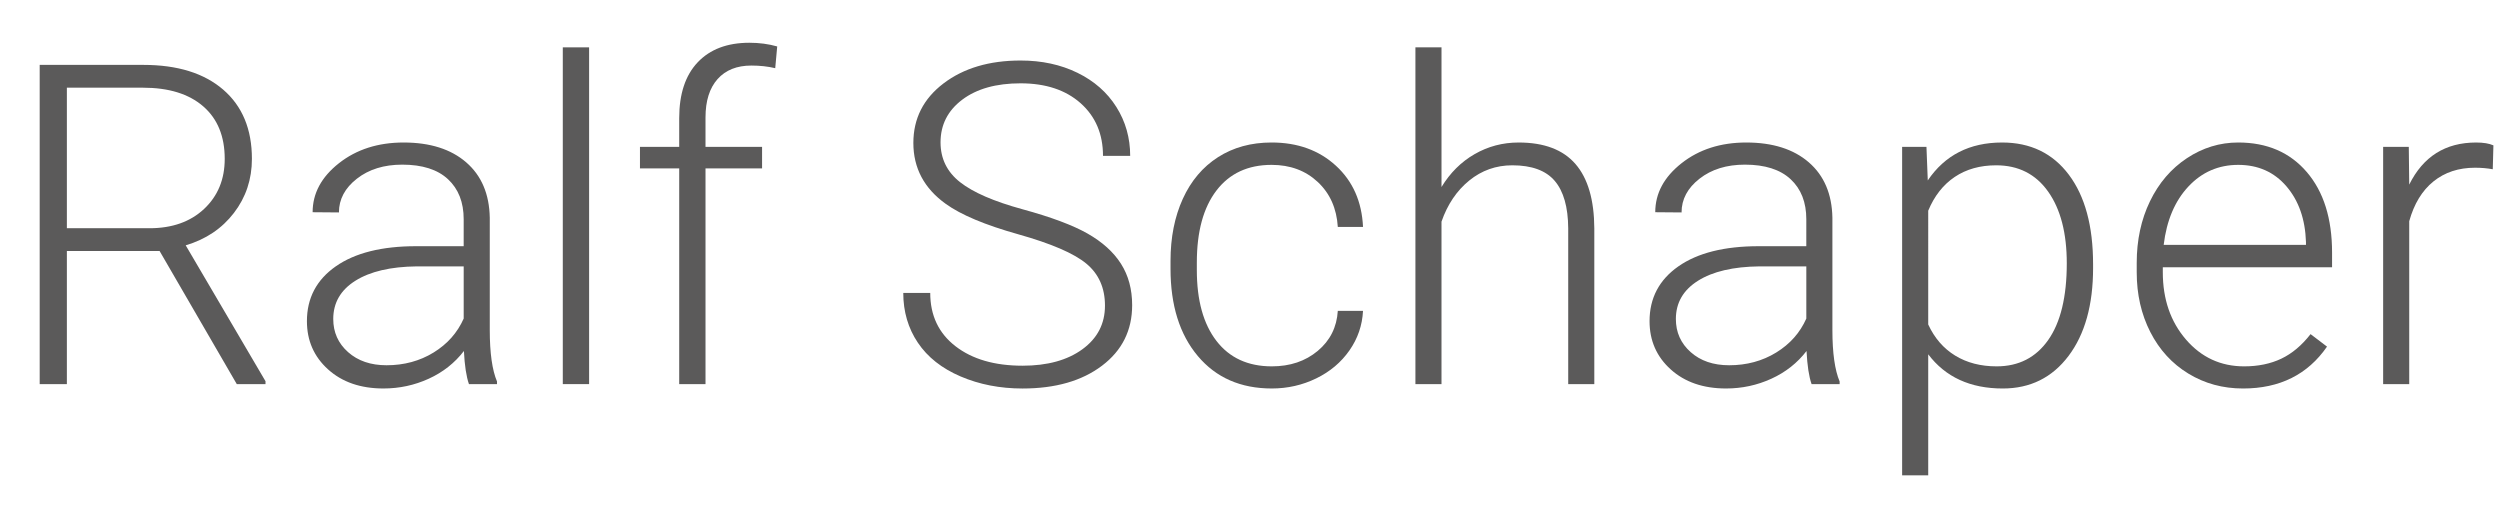
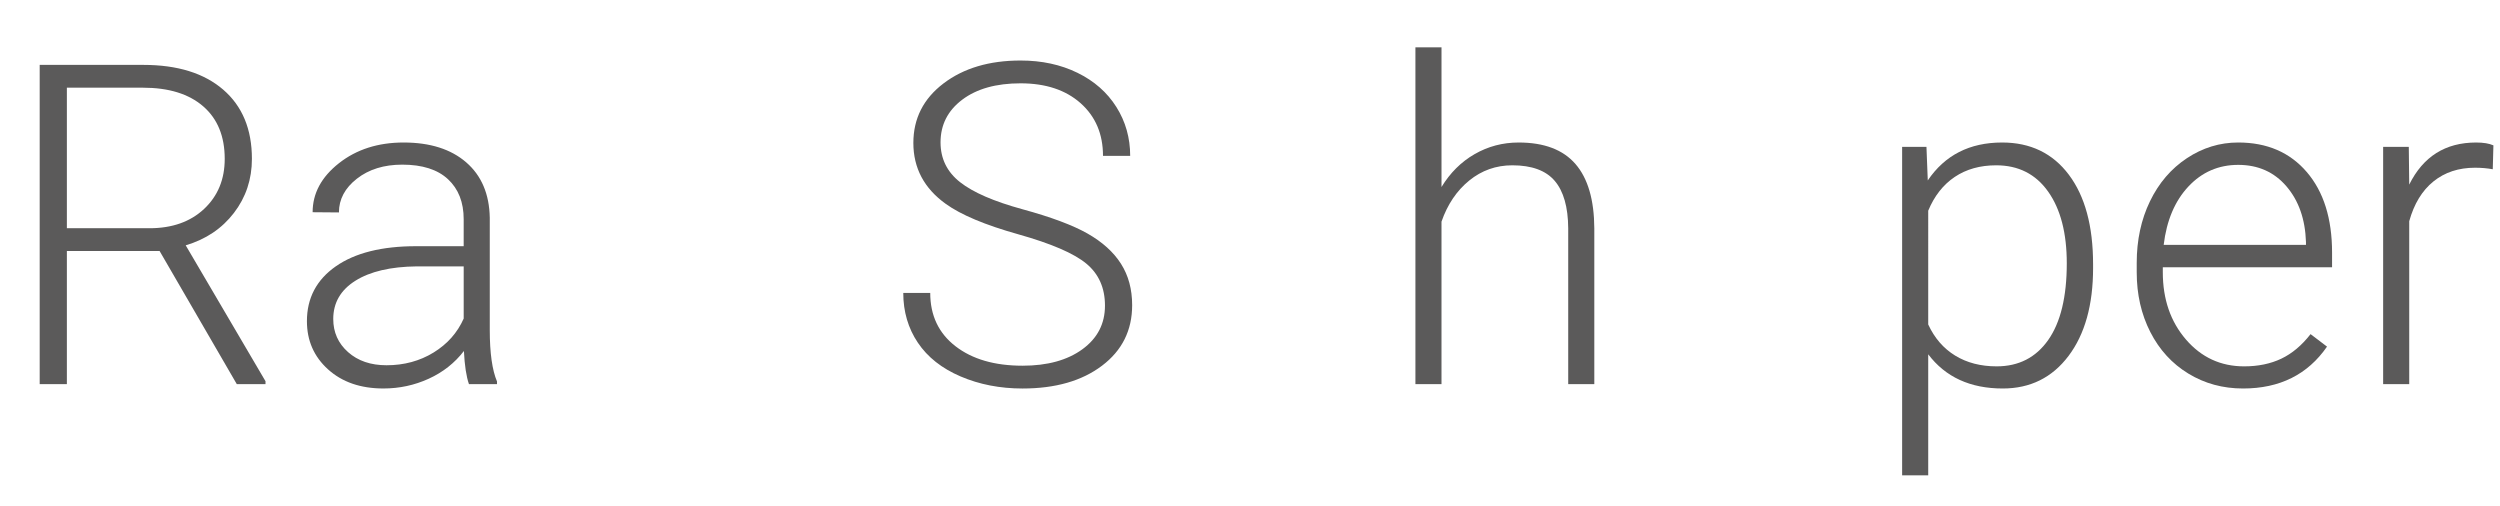
<svg xmlns="http://www.w3.org/2000/svg" version="1.1" id="Ebene_1" viewBox="0 0 400.887 81.105" style="enable-background:new 0 0 400.887 81.105;" xml:space="preserve">
  <style type="text/css">

	.st0{fill:#5B5A5A;}

</style>
  <g>
    <path class="st0" d="M25.594,40.254H10.723V61.594h-4.359v-51.188h16.629   c5.461,0,9.726,1.323,12.797,3.968c3.07,2.646,4.605,6.344,4.605,11.096   c0,3.277-0.961,6.168-2.883,8.673c-1.922,2.505-4.5,4.237-7.734,5.197l12.797,21.795   V61.594H37.969L25.594,40.254z M10.723,36.598h13.254c3.633,0,6.551-1.033,8.754-3.099   c2.203-2.065,3.305-4.742,3.305-8.028c0-3.614-1.148-6.42-3.445-8.415   C30.292,15.061,27.07,14.062,22.922,14.062H10.723V36.598z" />
    <path class="st0" d="M75.199,61.594c-0.422-1.195-0.691-2.965-0.809-5.309   c-1.477,1.922-3.357,3.405-5.643,4.447s-4.706,1.564-7.26,1.564   c-3.656,0-6.615-1.02-8.877-3.059c-2.262-2.039-3.393-4.617-3.393-7.734   c0-3.703,1.541-6.632,4.623-8.789c3.082-2.156,7.377-3.234,12.885-3.234h7.629V35.156   c0-2.719-0.838-4.857-2.514-6.416c-1.676-1.559-4.119-2.338-7.33-2.338   c-2.93,0-5.356,0.75-7.277,2.25c-1.922,1.5-2.883,3.305-2.883,5.414l-4.219-0.035   c0-3.023,1.406-5.643,4.219-7.857s6.27-3.322,10.371-3.322   c4.242,0,7.588,1.061,10.037,3.182c2.449,2.122,3.709,5.08,3.779,8.877v18   c0,3.68,0.387,6.434,1.16,8.262v0.422H75.199z M61.98,58.57   c2.812,0,5.326-0.68,7.541-2.039c2.215-1.359,3.826-3.176,4.834-5.449v-8.367   h-7.523c-4.196,0.047-7.477,0.814-9.844,2.303   C54.621,46.506,53.438,48.551,53.438,51.152c0,2.133,0.791,3.902,2.373,5.309   S59.449,58.57,61.98,58.57z" />
-     <path class="st0" d="M94.465,61.594h-4.219v-54h4.219V61.594z" />
-     <path class="st0" d="M108.914,61.594V27h-6.293v-3.445h6.293v-4.605   c0-3.89,0.99-6.878,2.971-8.965c1.98-2.086,4.74-3.129,8.279-3.129   c1.594,0,3.082,0.198,4.465,0.592L124.312,10.934c-1.172-0.281-2.449-0.422-3.832-0.422   c-2.32,0-4.125,0.723-5.414,2.168c-1.289,1.445-1.934,3.496-1.934,6.151v4.724   h9.07V27h-9.07v34.594H108.914z" />
    <path class="st0" d="M177.188,49.008c0-2.835-0.996-5.08-2.988-6.732   s-5.637-3.222-10.934-4.711c-5.297-1.488-9.164-3.111-11.602-4.869   c-3.469-2.484-5.203-5.742-5.203-9.773c0-3.914,1.611-7.096,4.834-9.545   c3.223-2.449,7.342-3.674,12.357-3.674c3.398,0,6.439,0.656,9.123,1.969   c2.684,1.313,4.764,3.141,6.24,5.484c1.477,2.344,2.215,4.957,2.215,7.84   h-4.359c0-3.502-1.195-6.318-3.586-8.445s-5.602-3.191-9.633-3.191   c-3.914,0-7.031,0.875-9.352,2.624s-3.48,4.031-3.48,6.848   c0,2.606,1.042,4.731,3.129,6.374c2.086,1.644,5.426,3.093,10.02,4.349   c4.594,1.256,8.074,2.558,10.441,3.905c2.367,1.348,4.148,2.959,5.344,4.834   c1.195,1.875,1.793,4.09,1.793,6.645c0,4.031-1.611,7.266-4.834,9.703   c-3.223,2.438-7.471,3.656-12.744,3.656c-3.609,0-6.92-0.645-9.932-1.934   s-5.297-3.094-6.855-5.414c-1.559-2.32-2.338-4.98-2.338-7.98h4.324   c0,3.609,1.348,6.457,4.043,8.543c2.695,2.086,6.281,3.129,10.758,3.129   c3.984,0,7.184-0.879,9.598-2.637S177.188,51.914,177.188,49.008z" />
-     <path class="st0" d="M203.941,58.746c2.93,0,5.385-0.826,7.365-2.479   s3.053-3.791,3.217-6.416h4.043c-0.117,2.32-0.844,4.436-2.18,6.346   c-1.336,1.911-3.111,3.405-5.326,4.482s-4.588,1.617-7.119,1.617   c-4.992,0-8.947-1.734-11.865-5.203c-2.918-3.468-4.377-8.133-4.377-13.992v-1.266   c0-3.75,0.656-7.066,1.969-9.949s3.193-5.109,5.643-6.68   c2.449-1.57,5.314-2.355,8.596-2.355c4.172,0,7.611,1.243,10.318,3.727   c2.707,2.484,4.154,5.754,4.342,9.809h-4.043   c-0.188-2.976-1.26-5.379-3.217-7.207S206.883,26.438,203.906,26.438   c-3.797,0-6.744,1.371-8.842,4.113s-3.146,6.586-3.146,11.531V43.312   c0,4.852,1.049,8.637,3.146,11.355C197.162,57.387,200.121,58.746,203.941,58.746z" />
    <path class="st0" d="M231.152,29.988c1.383-2.273,3.152-4.031,5.309-5.273   c2.156-1.242,4.512-1.863,7.066-1.863c4.078,0,7.113,1.148,9.105,3.445   c1.992,2.297,3,5.743,3.023,10.336V61.594h-4.184V36.598   c-0.023-3.398-0.744-5.929-2.162-7.594c-1.418-1.664-3.686-2.496-6.803-2.496   c-2.602,0-4.904,0.814-6.908,2.443c-2.004,1.629-3.486,3.827-4.447,6.592V61.594   H226.969v-54h4.184V29.988z" />
-     <path class="st0" d="M290.496,61.594c-0.422-1.195-0.691-2.965-0.809-5.309   c-1.477,1.922-3.357,3.405-5.643,4.447s-4.705,1.564-7.26,1.564   c-3.656,0-6.615-1.02-8.877-3.059s-3.393-4.617-3.393-7.734   c0-3.703,1.541-6.632,4.623-8.789c3.082-2.156,7.377-3.234,12.885-3.234h7.629   V35.156c0-2.719-0.838-4.857-2.514-6.416c-1.676-1.559-4.119-2.338-7.33-2.338   c-2.93,0-5.355,0.75-7.277,2.25c-1.922,1.5-2.883,3.305-2.883,5.414l-4.219-0.035   c0-3.023,1.406-5.643,4.219-7.857s6.27-3.322,10.371-3.322   c4.242,0,7.588,1.061,10.037,3.182c2.449,2.122,3.709,5.08,3.779,8.877v18   c0,3.68,0.387,6.434,1.16,8.262v0.422H290.496z M277.277,58.57   c2.812,0,5.326-0.68,7.541-2.039c2.215-1.359,3.826-3.176,4.834-5.449v-8.367   h-7.523c-4.195,0.047-7.477,0.814-9.844,2.303   c-2.367,1.489-3.551,3.533-3.551,6.135c0,2.133,0.791,3.902,2.373,5.309   S274.746,58.57,277.277,58.57z" />
    <path class="st0" d="M335.637,42.961c0,5.93-1.312,10.635-3.938,14.115   s-6.141,5.221-10.547,5.221c-5.203,0-9.188-1.828-11.953-5.484v19.406h-4.184V23.555   h3.902l0.211,5.379c2.742-4.055,6.715-6.082,11.918-6.082   c4.547,0,8.115,1.723,10.705,5.168s3.885,8.227,3.885,14.344V42.961z    M331.418,42.223c0-4.852-0.996-8.684-2.988-11.496s-4.77-4.219-8.332-4.219   c-2.578,0-4.793,0.621-6.645,1.863c-1.852,1.243-3.27,3.047-4.254,5.414V52.031   c1.008,2.18,2.449,3.844,4.324,4.992c1.875,1.148,4.09,1.723,6.645,1.723   c3.539,0,6.299-1.412,8.279-4.236C330.428,51.686,331.418,47.59,331.418,42.223z" />
    <path class="st0" d="M359.684,62.297c-3.234,0-6.158-0.796-8.771-2.391   c-2.613-1.594-4.646-3.814-6.1-6.662s-2.18-6.041-2.18-9.58v-1.512   c0-3.656,0.709-6.949,2.127-9.879c1.418-2.93,3.393-5.232,5.924-6.908   c2.531-1.675,5.273-2.514,8.227-2.514c4.617,0,8.279,1.577,10.986,4.729   c2.707,3.152,4.061,7.459,4.061,12.92v2.355h-27.141v0.809   c0,4.312,1.236,7.905,3.709,10.775c2.473,2.871,5.584,4.307,9.334,4.307   c2.25,0,4.236-0.41,5.959-1.23c1.723-0.82,3.287-2.132,4.693-3.938l2.637,2.004   C370.055,60.059,365.566,62.297,359.684,62.297z M358.91,26.438   c-3.164,0-5.83,1.16-7.998,3.48s-3.486,5.438-3.955,9.352h22.816V38.812   c-0.117-3.656-1.16-6.632-3.129-8.93C364.676,27.586,362.098,26.438,358.91,26.438z" />
    <path class="st0" d="M399.727,27.141c-0.891-0.164-1.84-0.246-2.848-0.246   c-2.625,0-4.846,0.733-6.662,2.197c-1.816,1.465-3.111,3.592-3.885,6.381V61.594   h-4.184V23.555h4.113l0.07,6.047c2.227-4.5,5.801-6.75,10.723-6.75   c1.172,0,2.098,0.153,2.777,0.457L399.727,27.141z" />
  </g>
</svg>